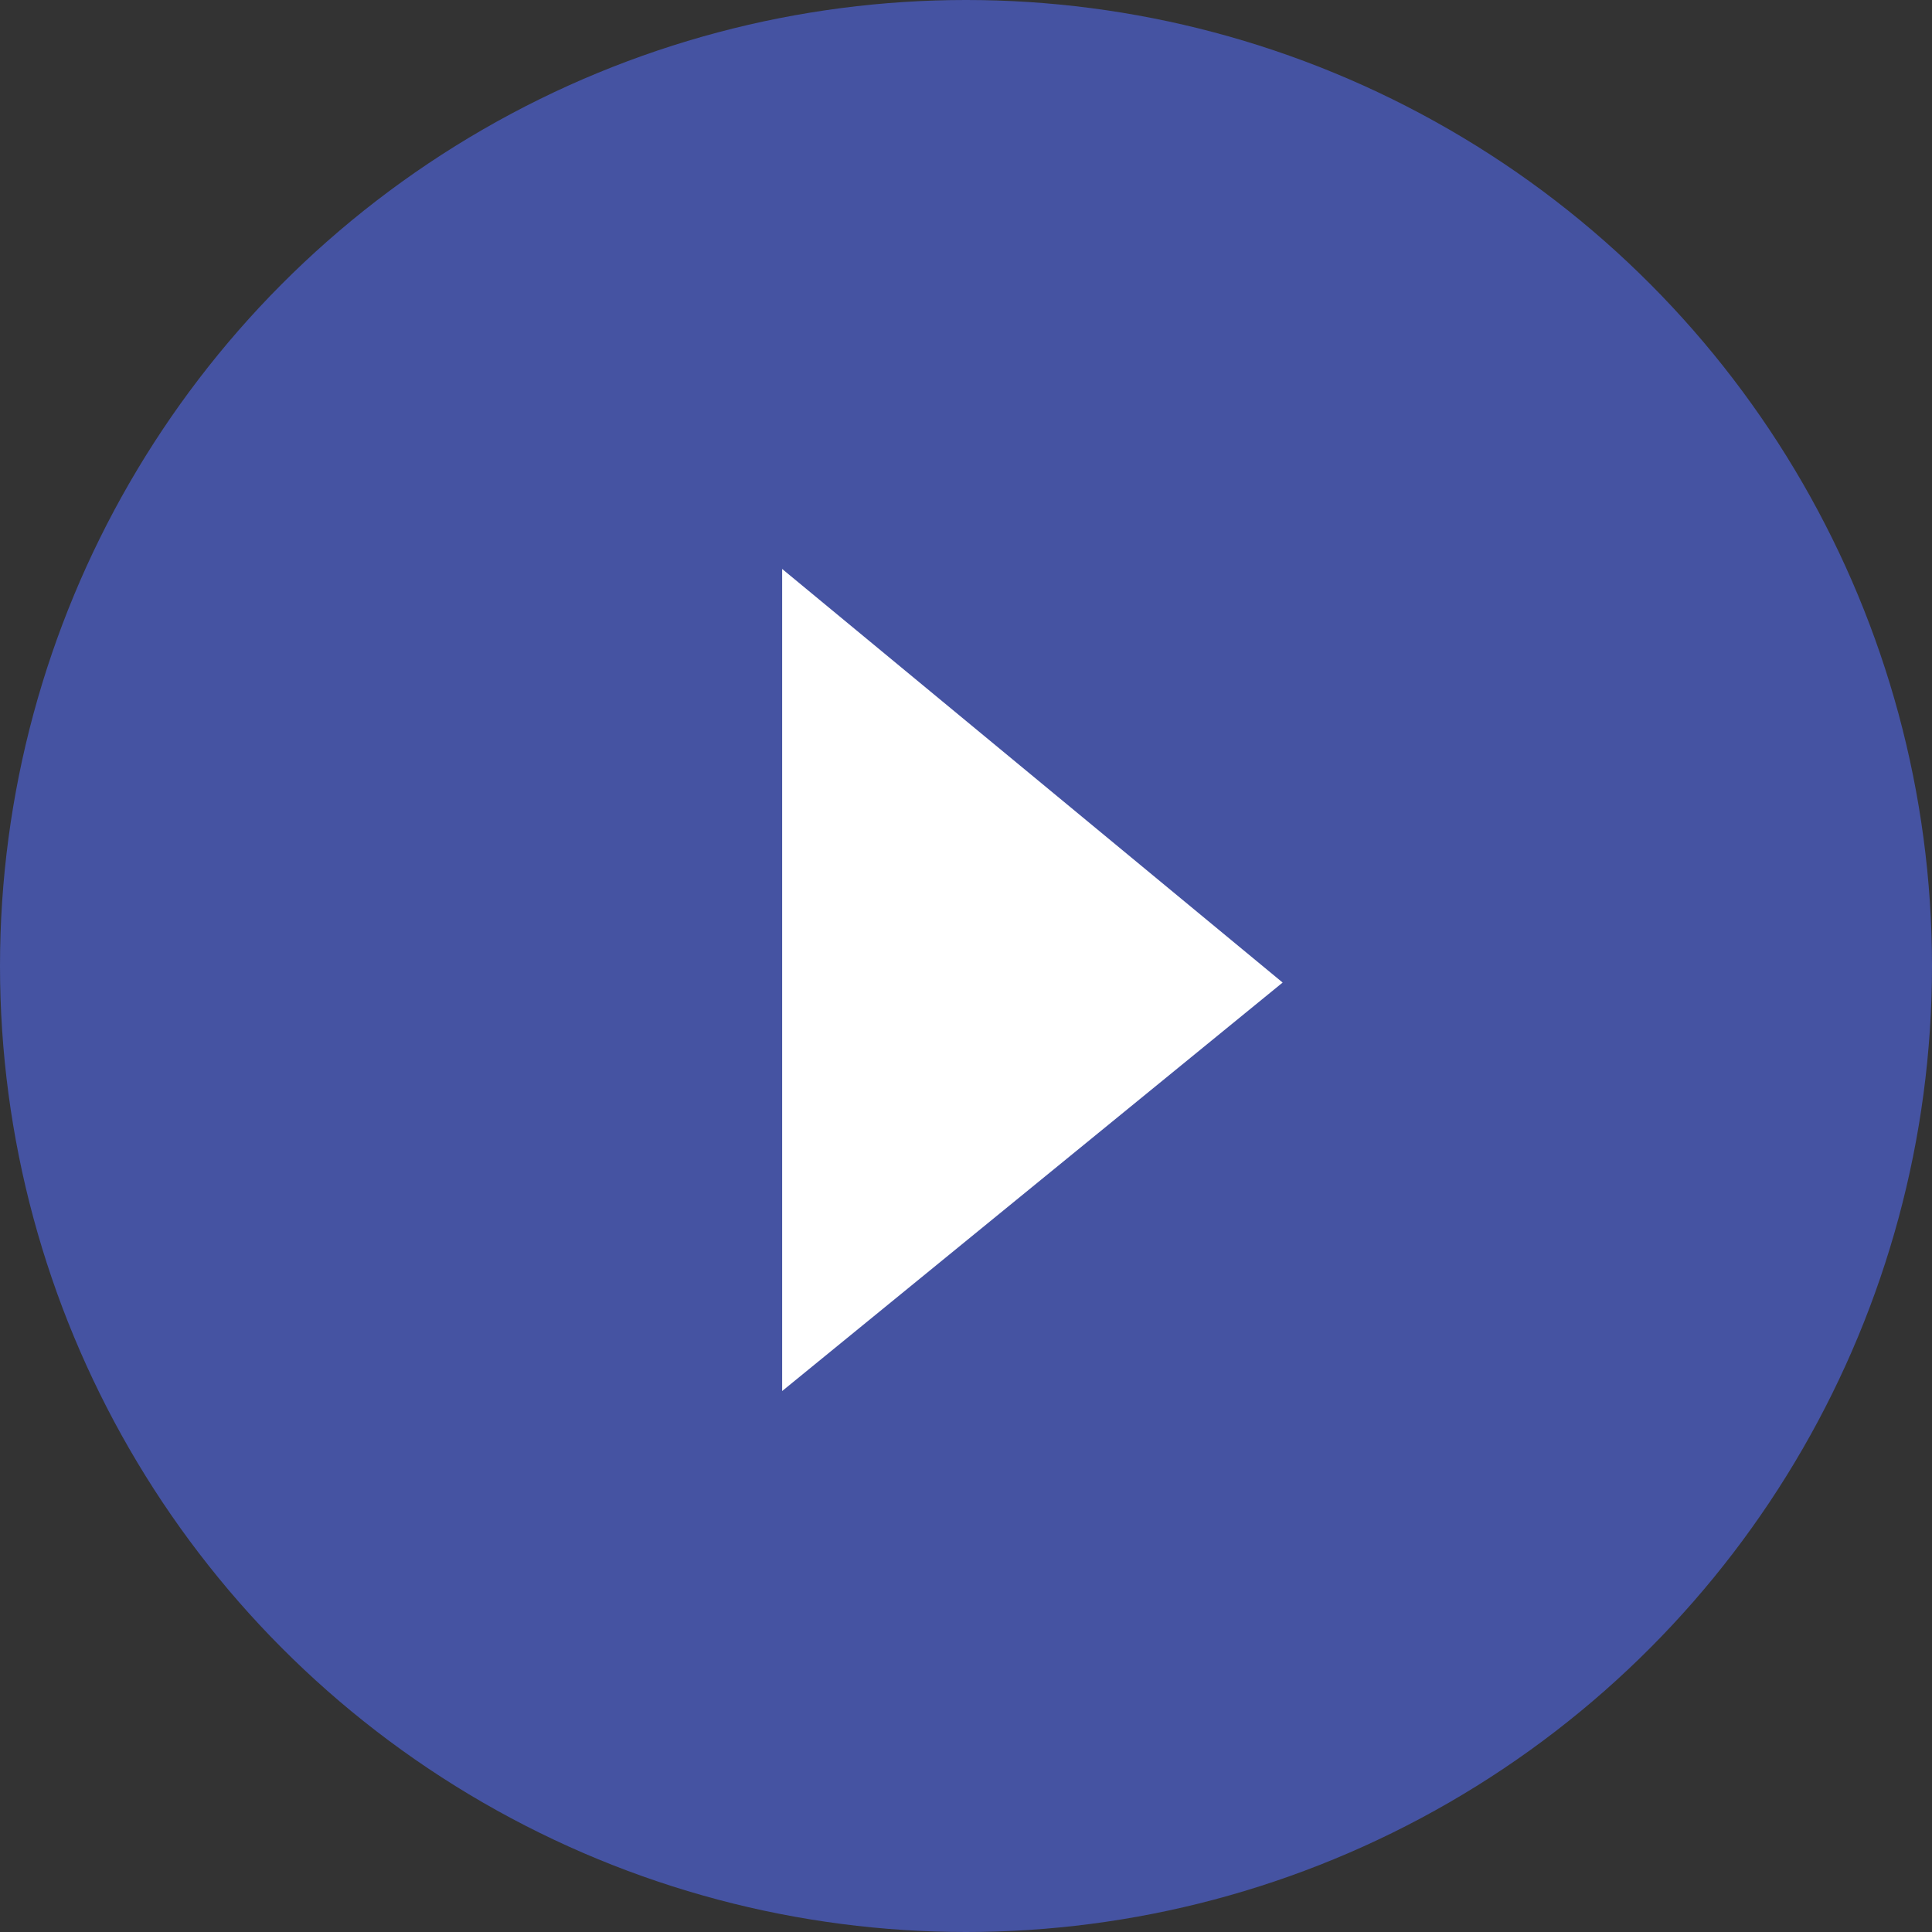
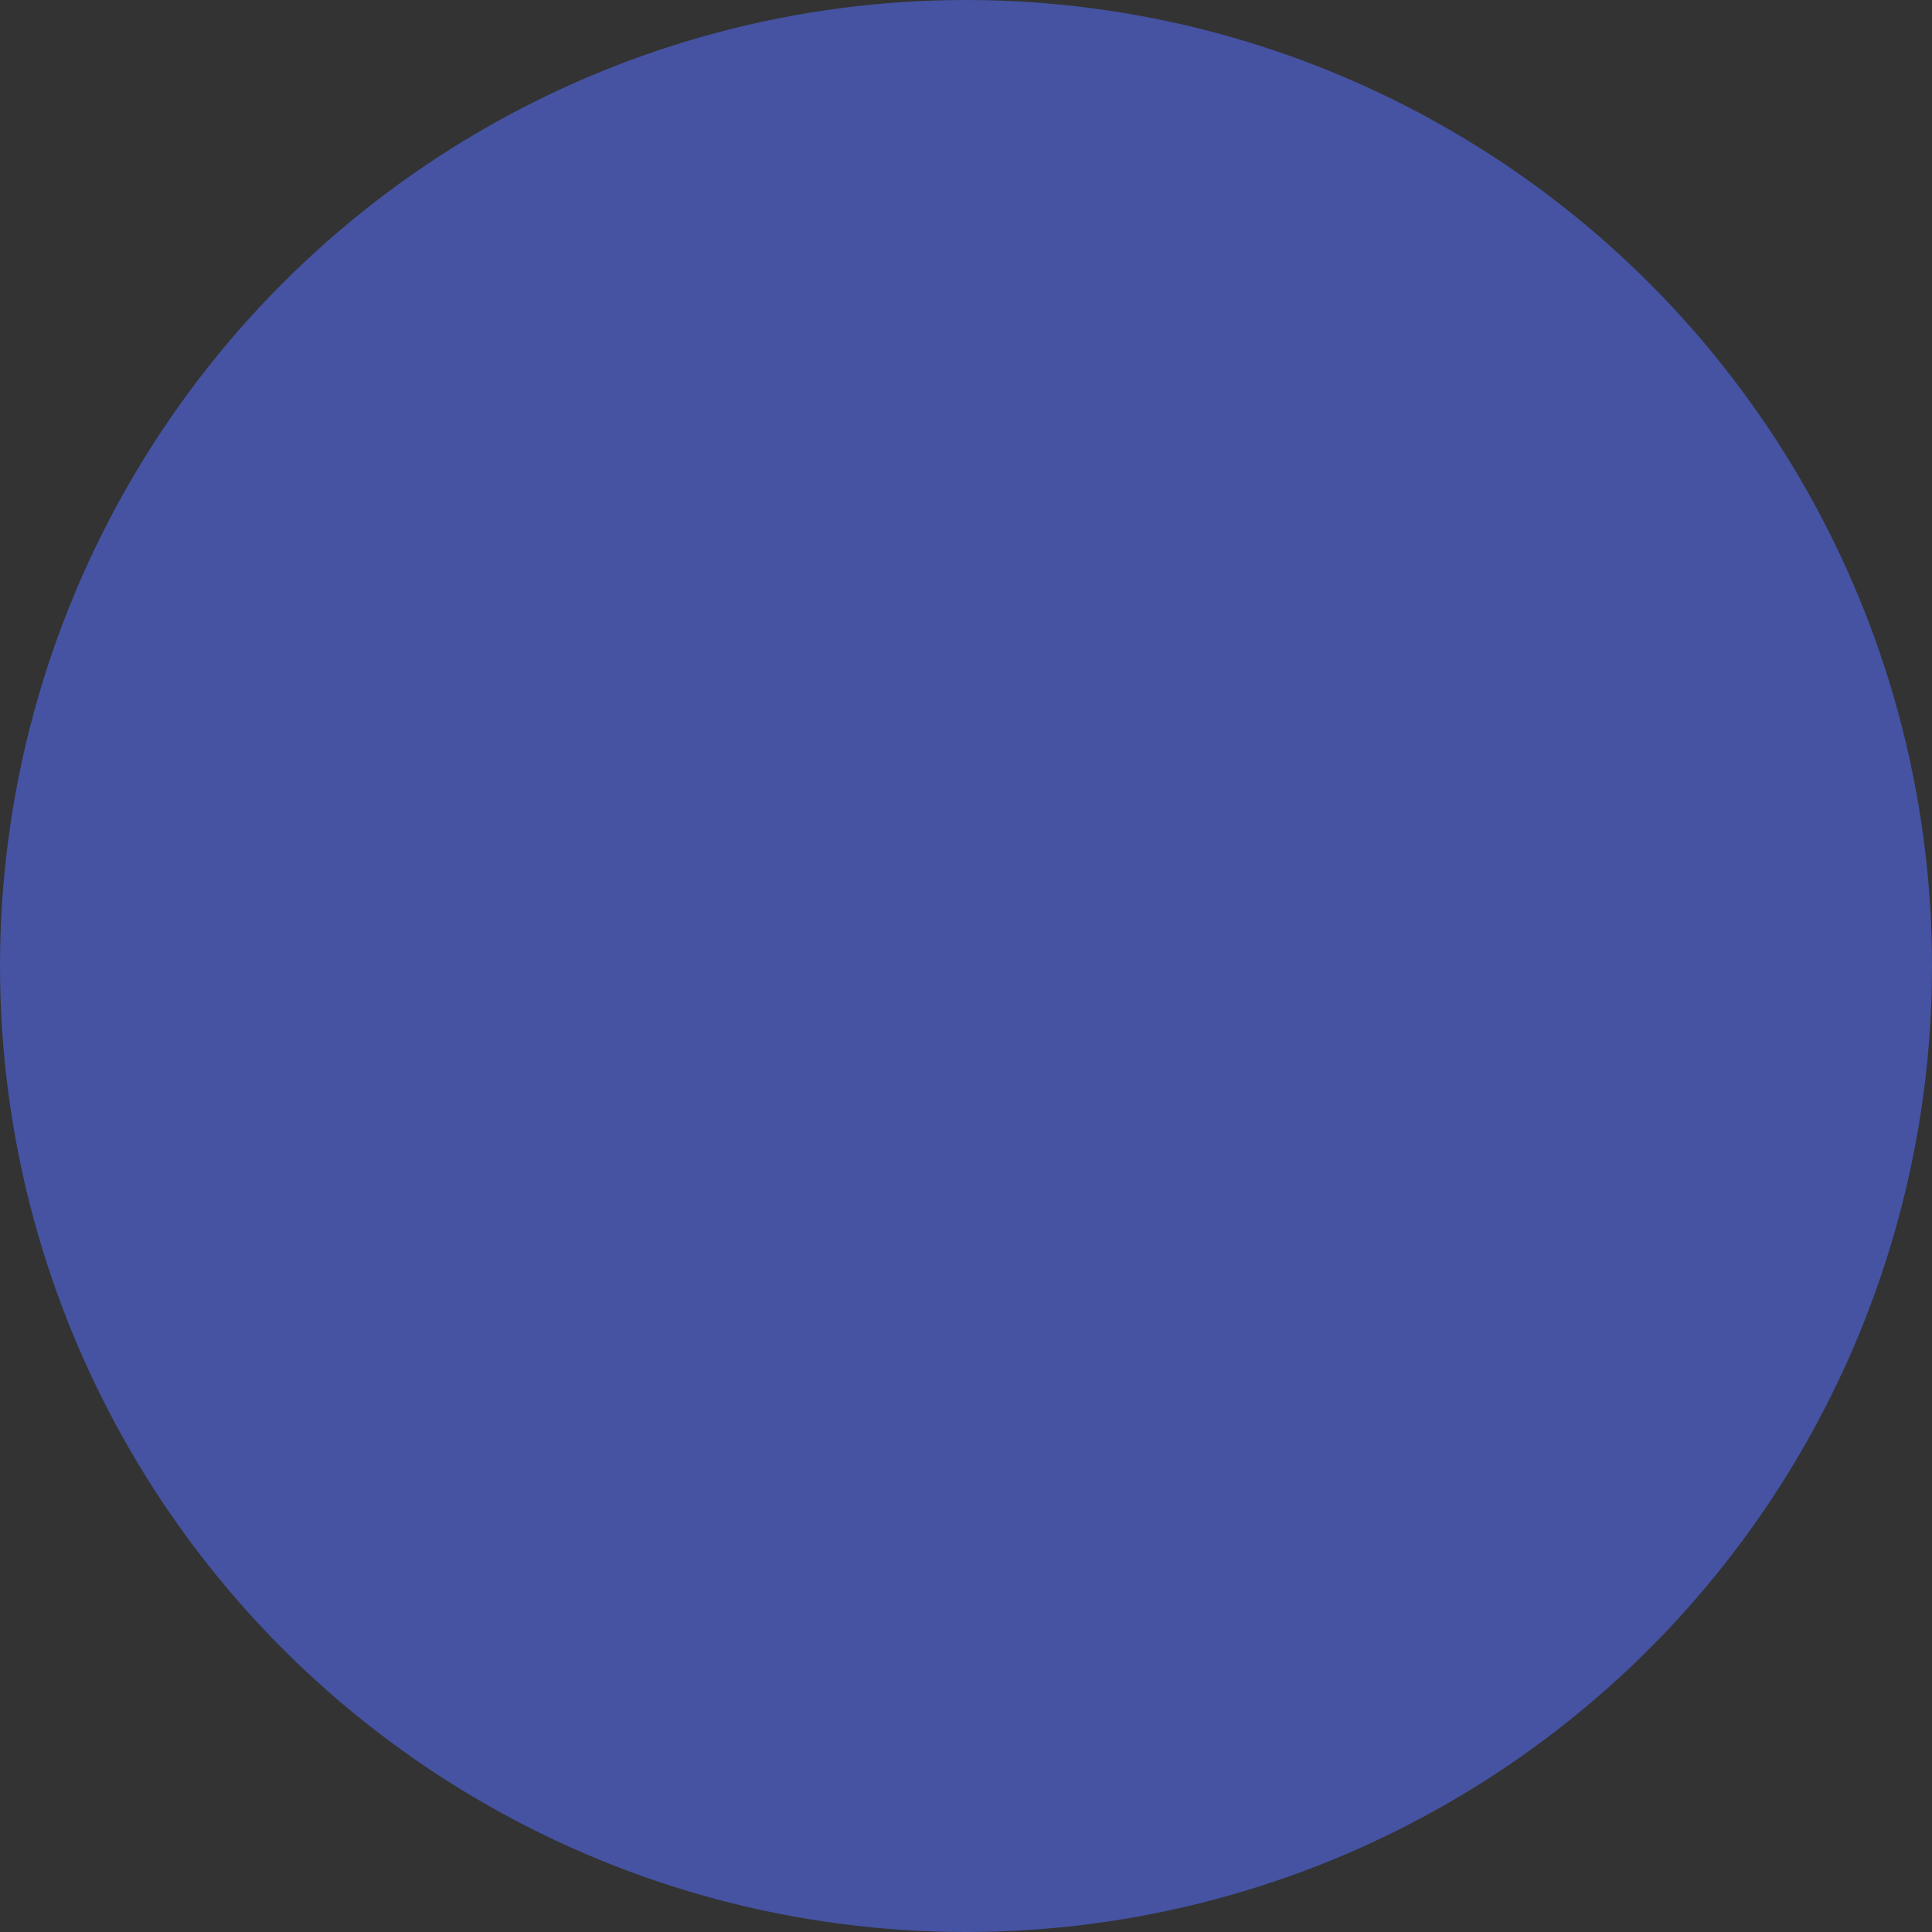
<svg xmlns="http://www.w3.org/2000/svg" width="37" height="37">
  <rect width="100%" height="100%" fill="#333333" stroke="none" />
  <g id="swiper-start" transform="translate(-1293 -512)">
    <circle id="楕円形_7" data-name="楕円形 7" cx="18.5" cy="18.5" r="18.5" transform="translate(1293 512)" fill="#4553a2" />
-     <path id="パス_9" data-name="パス 9" d="M9.585 15.744L0 7.823 9.585 0z" transform="rotate(180 658.782 269.32)" fill="#fff" />
  </g>
</svg>